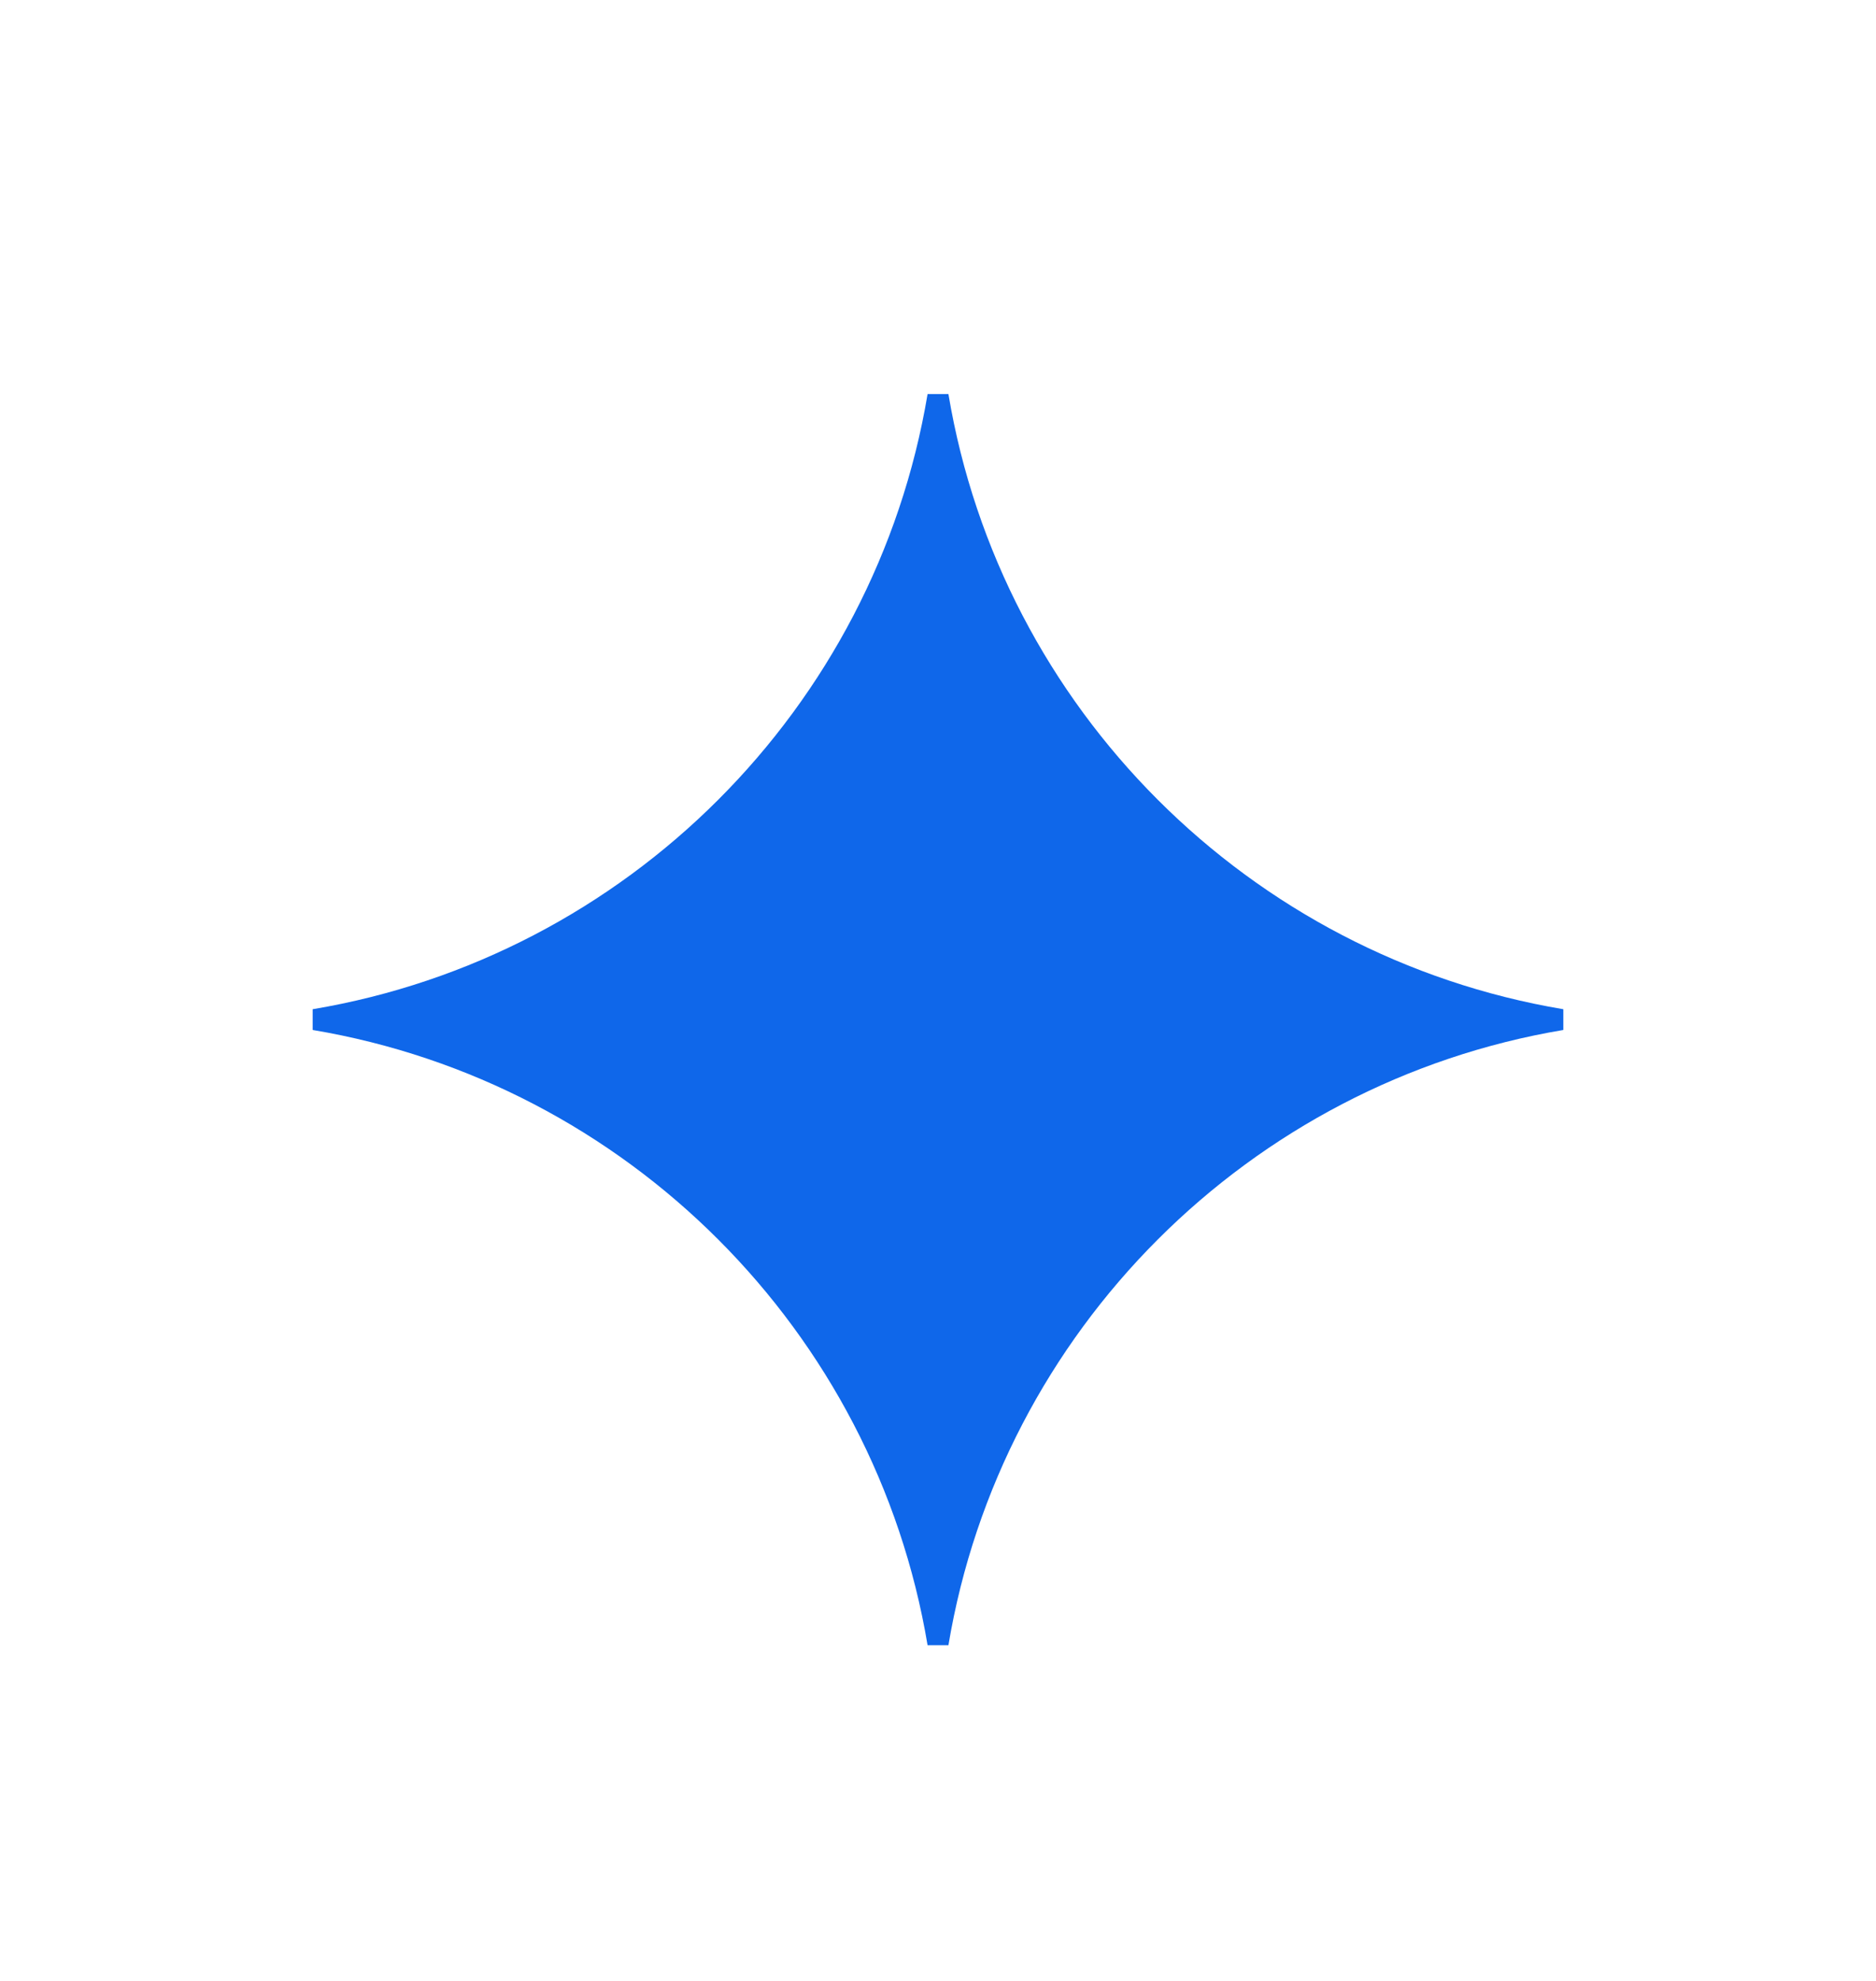
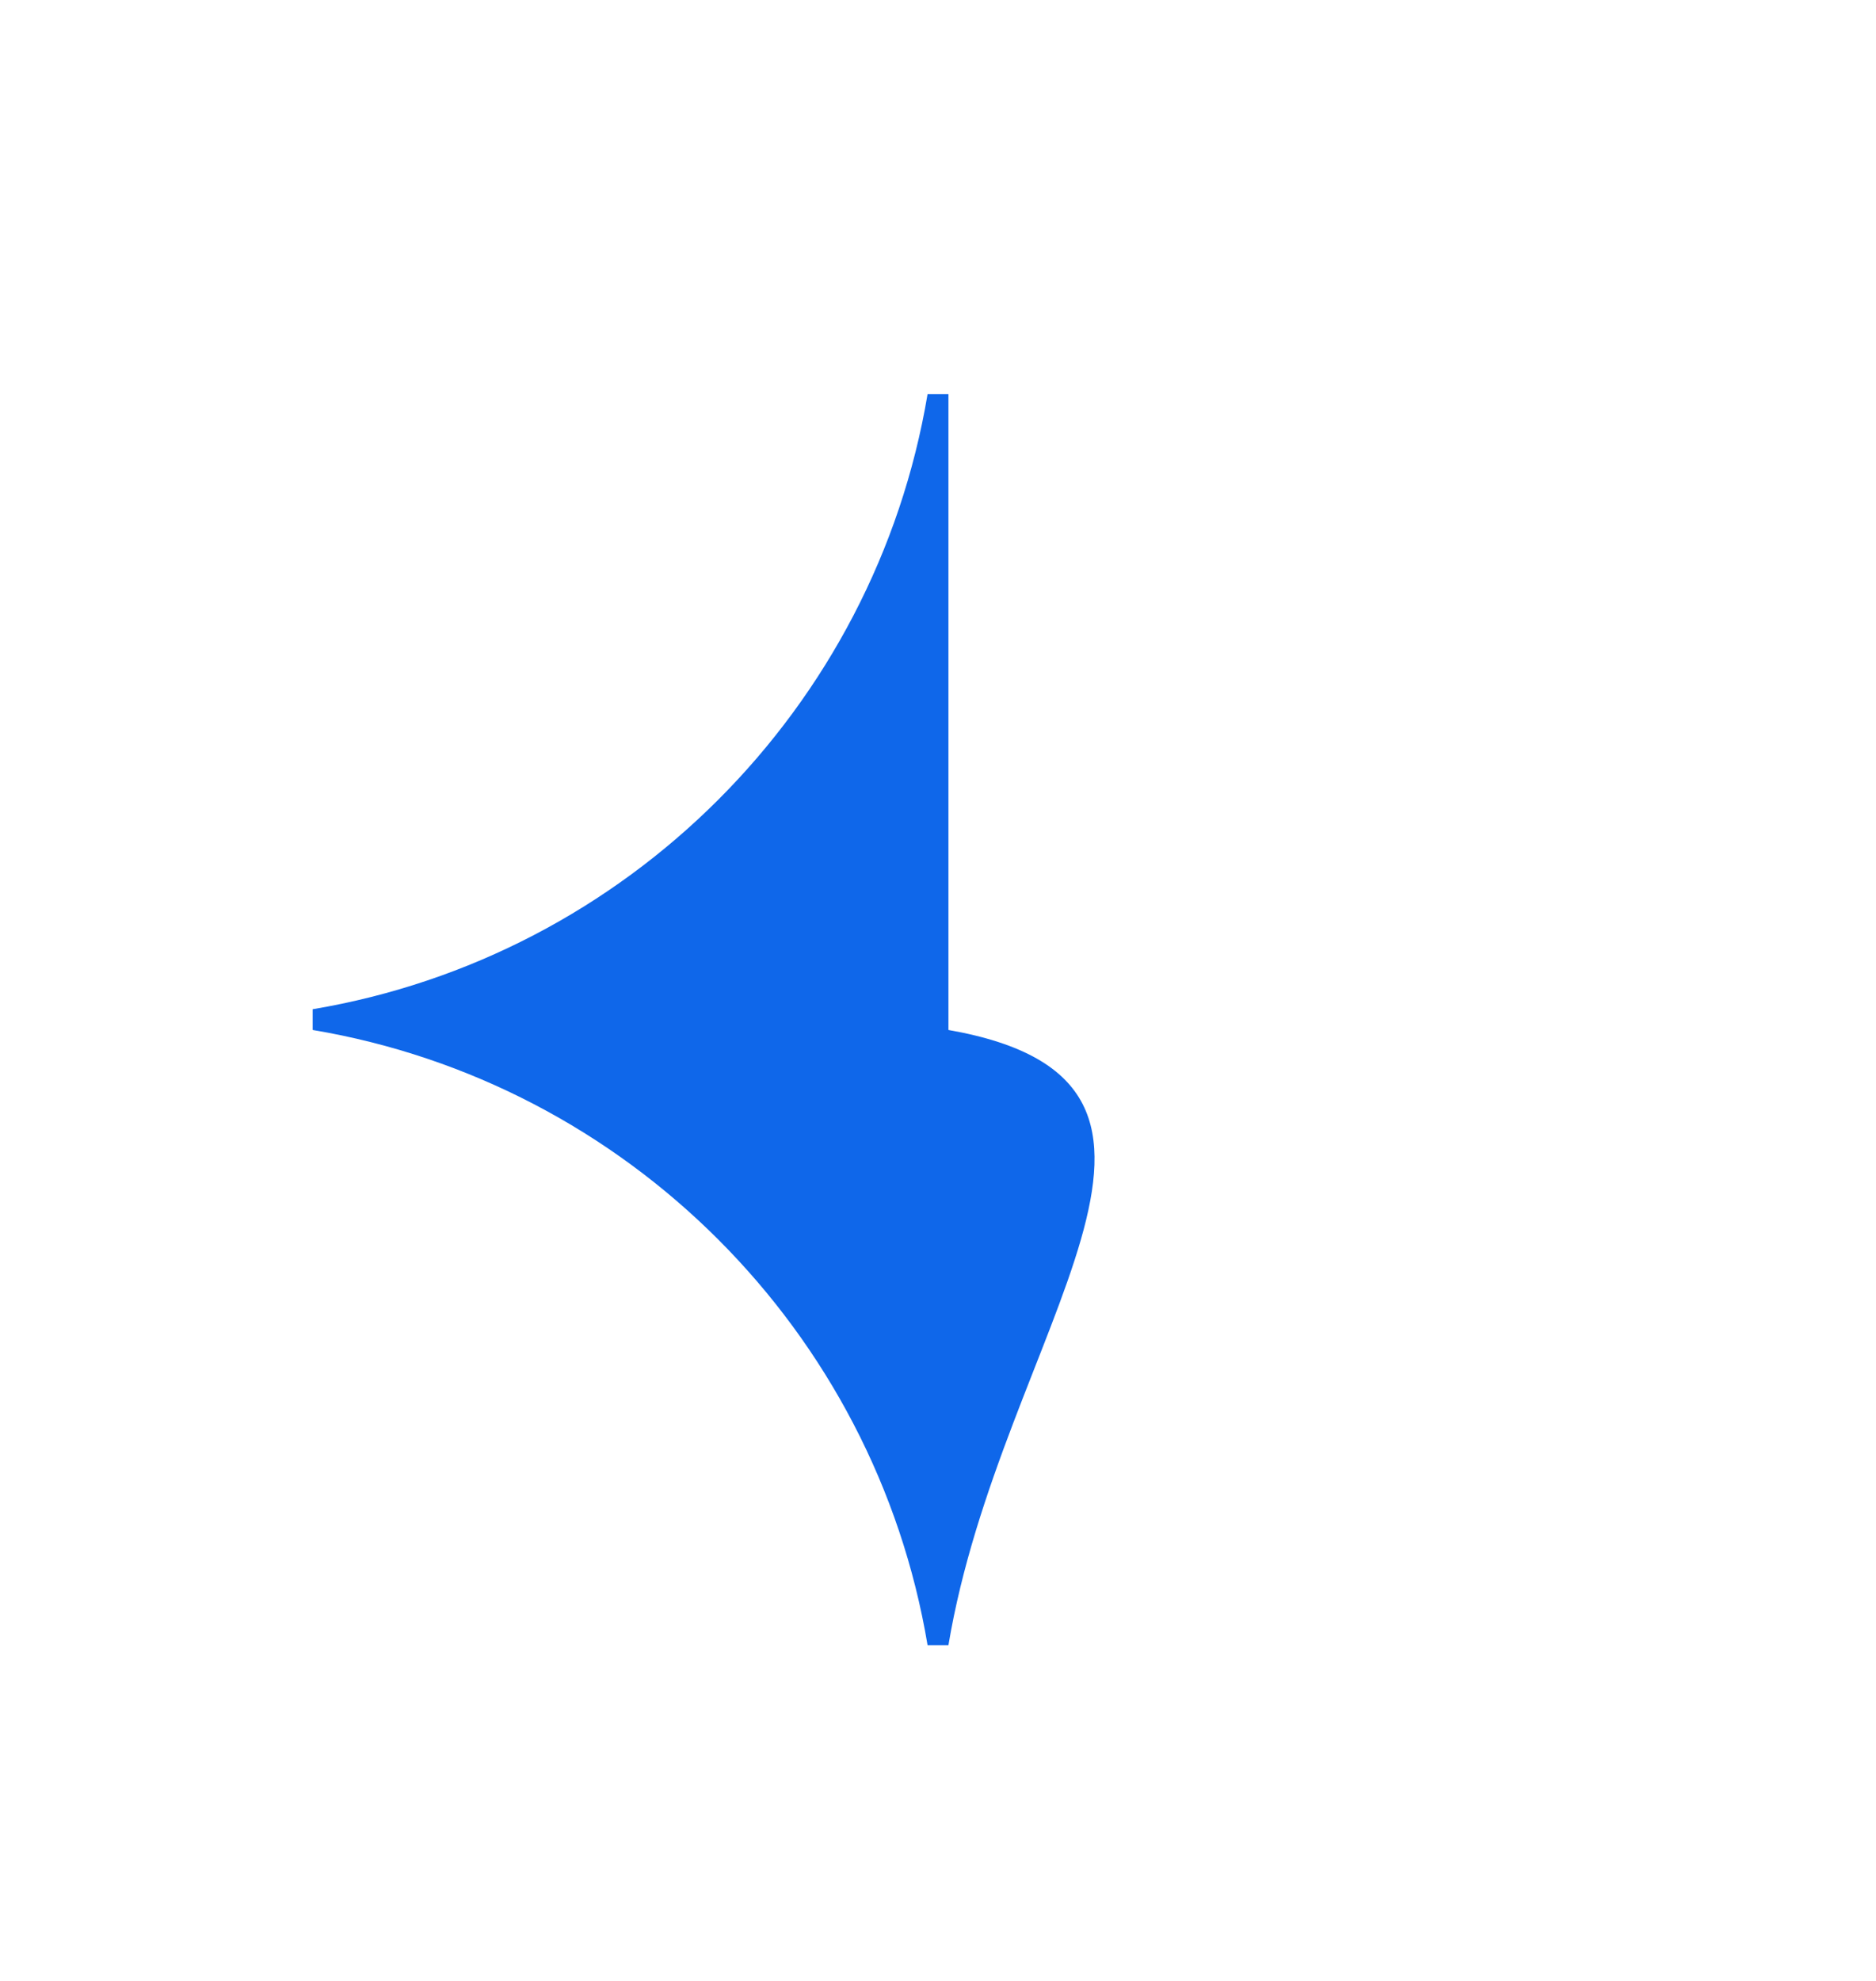
<svg xmlns="http://www.w3.org/2000/svg" width="18" height="19" viewBox="0 0 18 19" fill="none">
-   <path fill-rule="evenodd" clip-rule="evenodd" d="M8.9 3.78H9.1C9.605 6.795 11.985 9.174 15 9.68V9.879C11.985 10.385 9.605 12.765 9.1 15.78H8.9C8.395 12.765 6.015 10.385 3 9.879V9.68C6.015 9.174 8.395 6.795 8.9 3.78Z" fill="#0F67EA" />
+   <path fill-rule="evenodd" clip-rule="evenodd" d="M8.9 3.78H9.1V9.879C11.985 10.385 9.605 12.765 9.1 15.78H8.9C8.395 12.765 6.015 10.385 3 9.879V9.68C6.015 9.174 8.395 6.795 8.9 3.78Z" fill="#0F67EA" />
</svg>